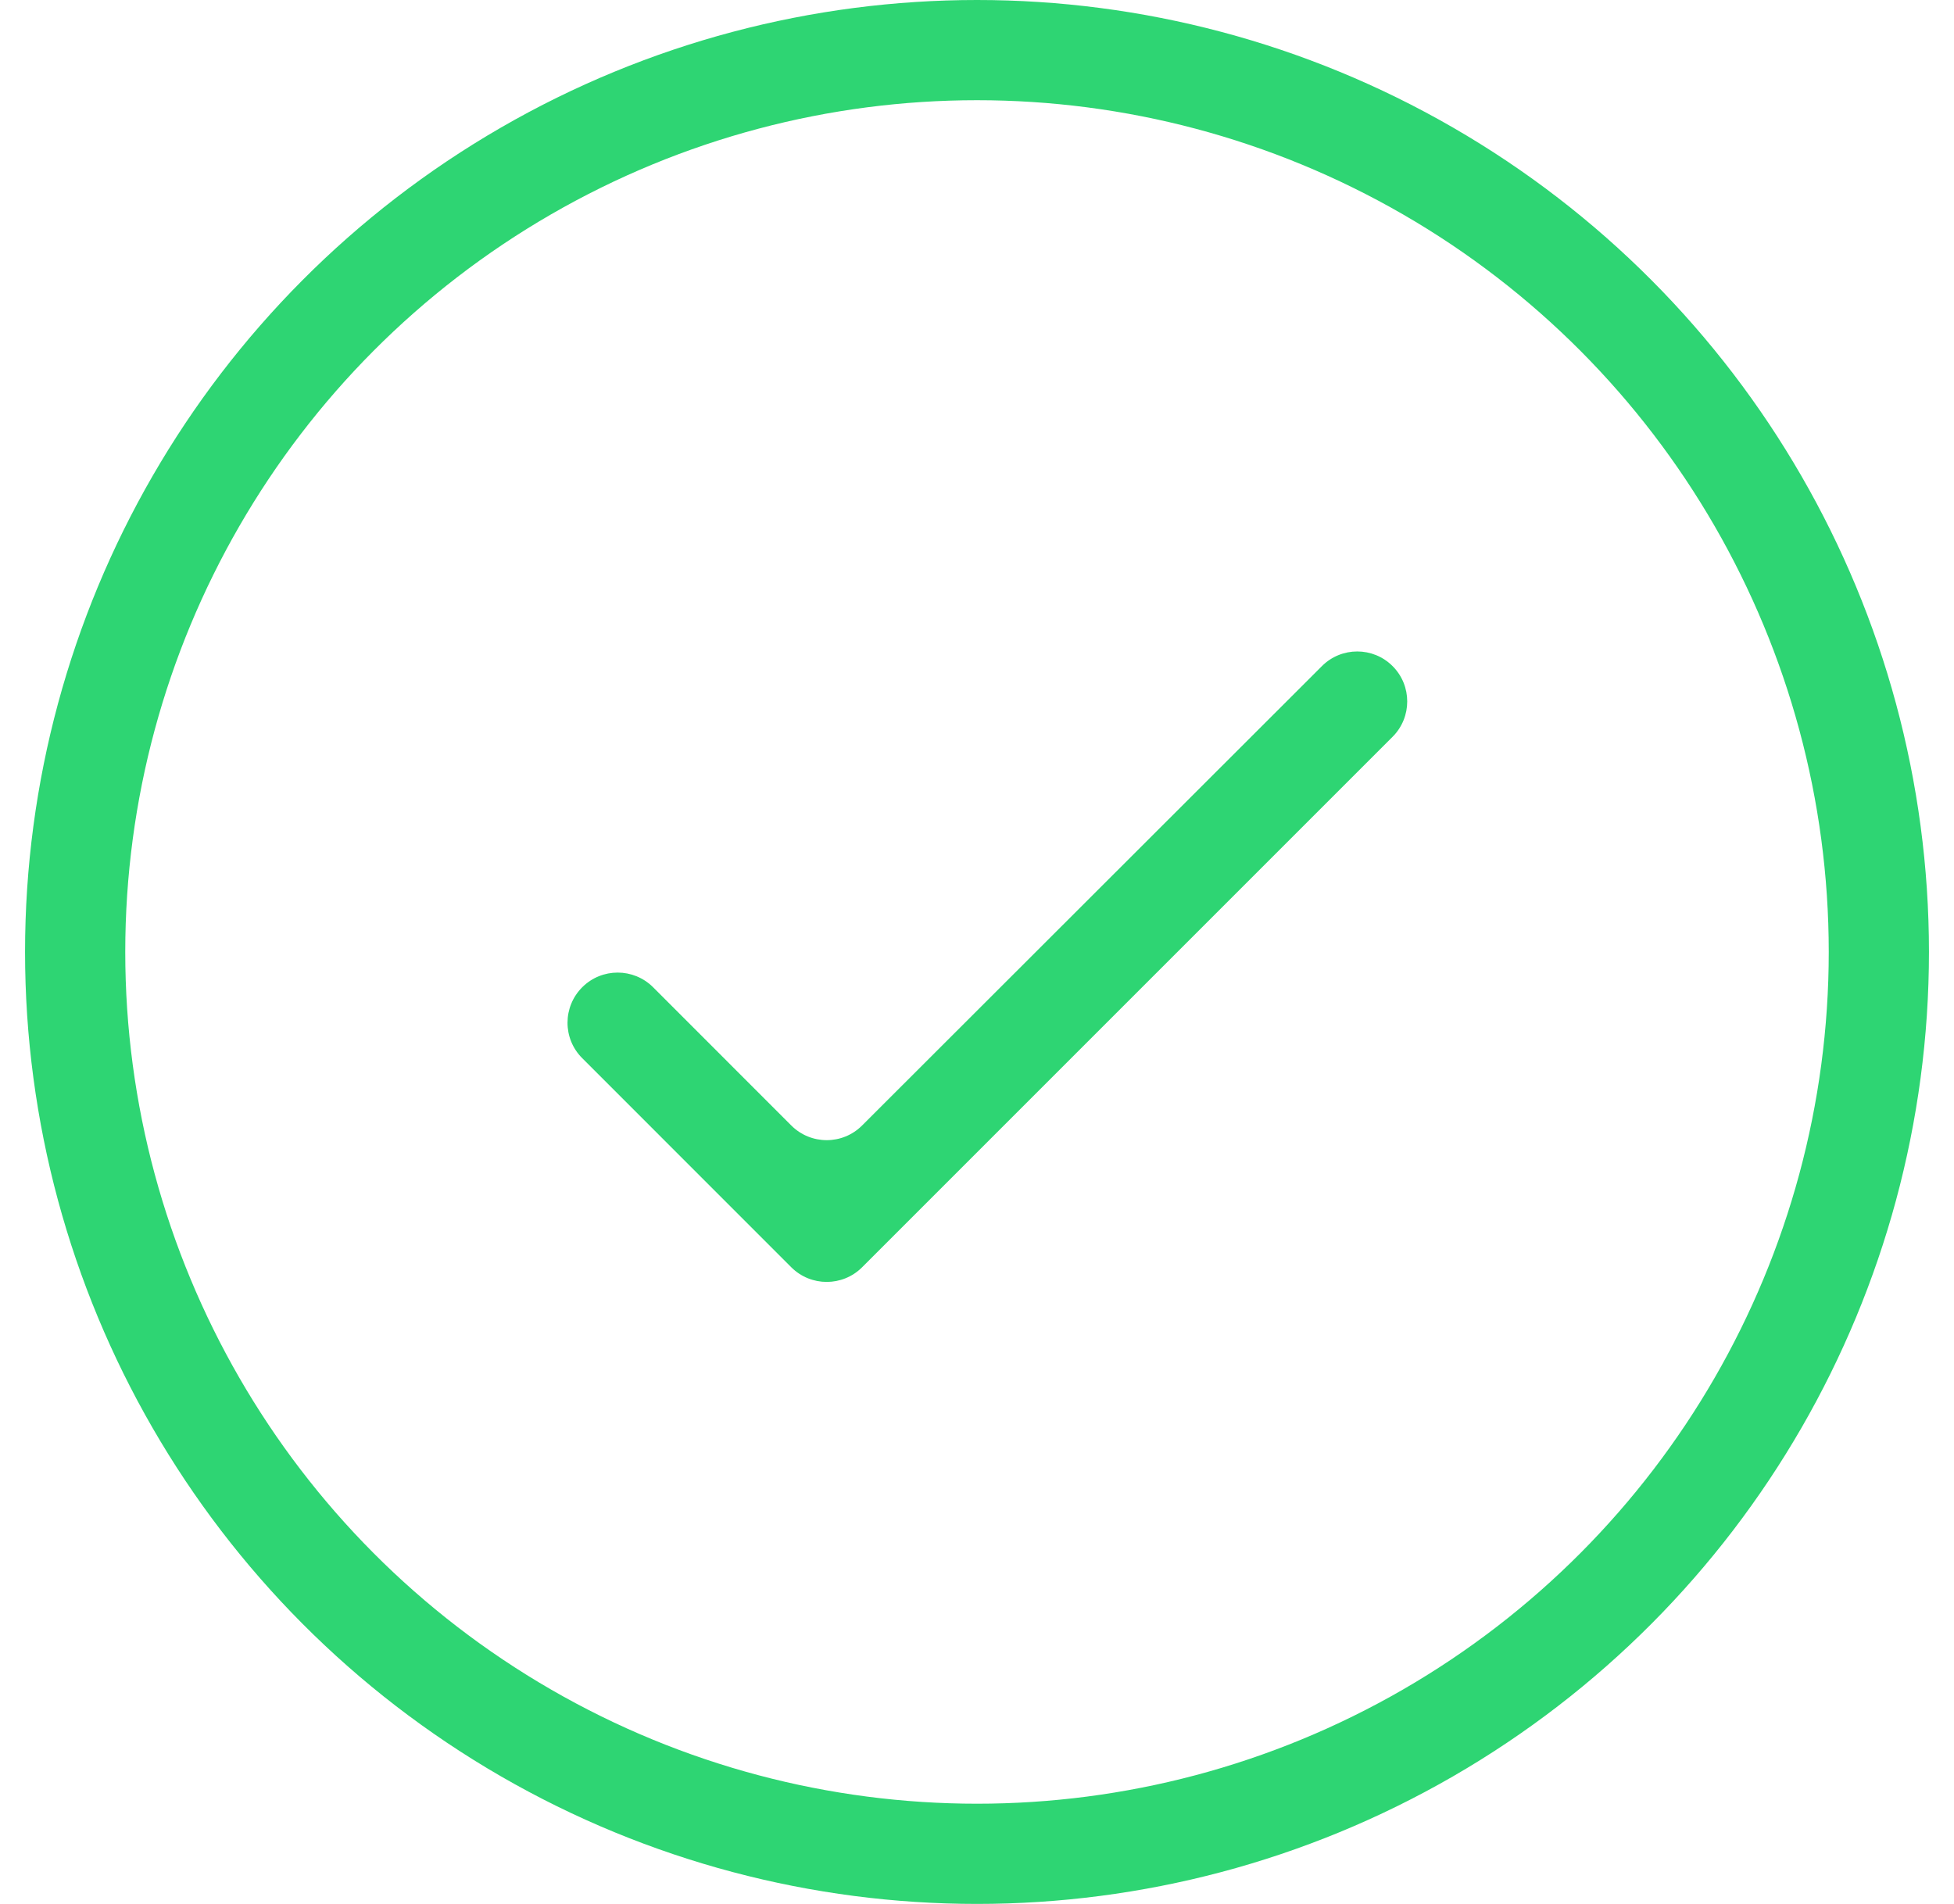
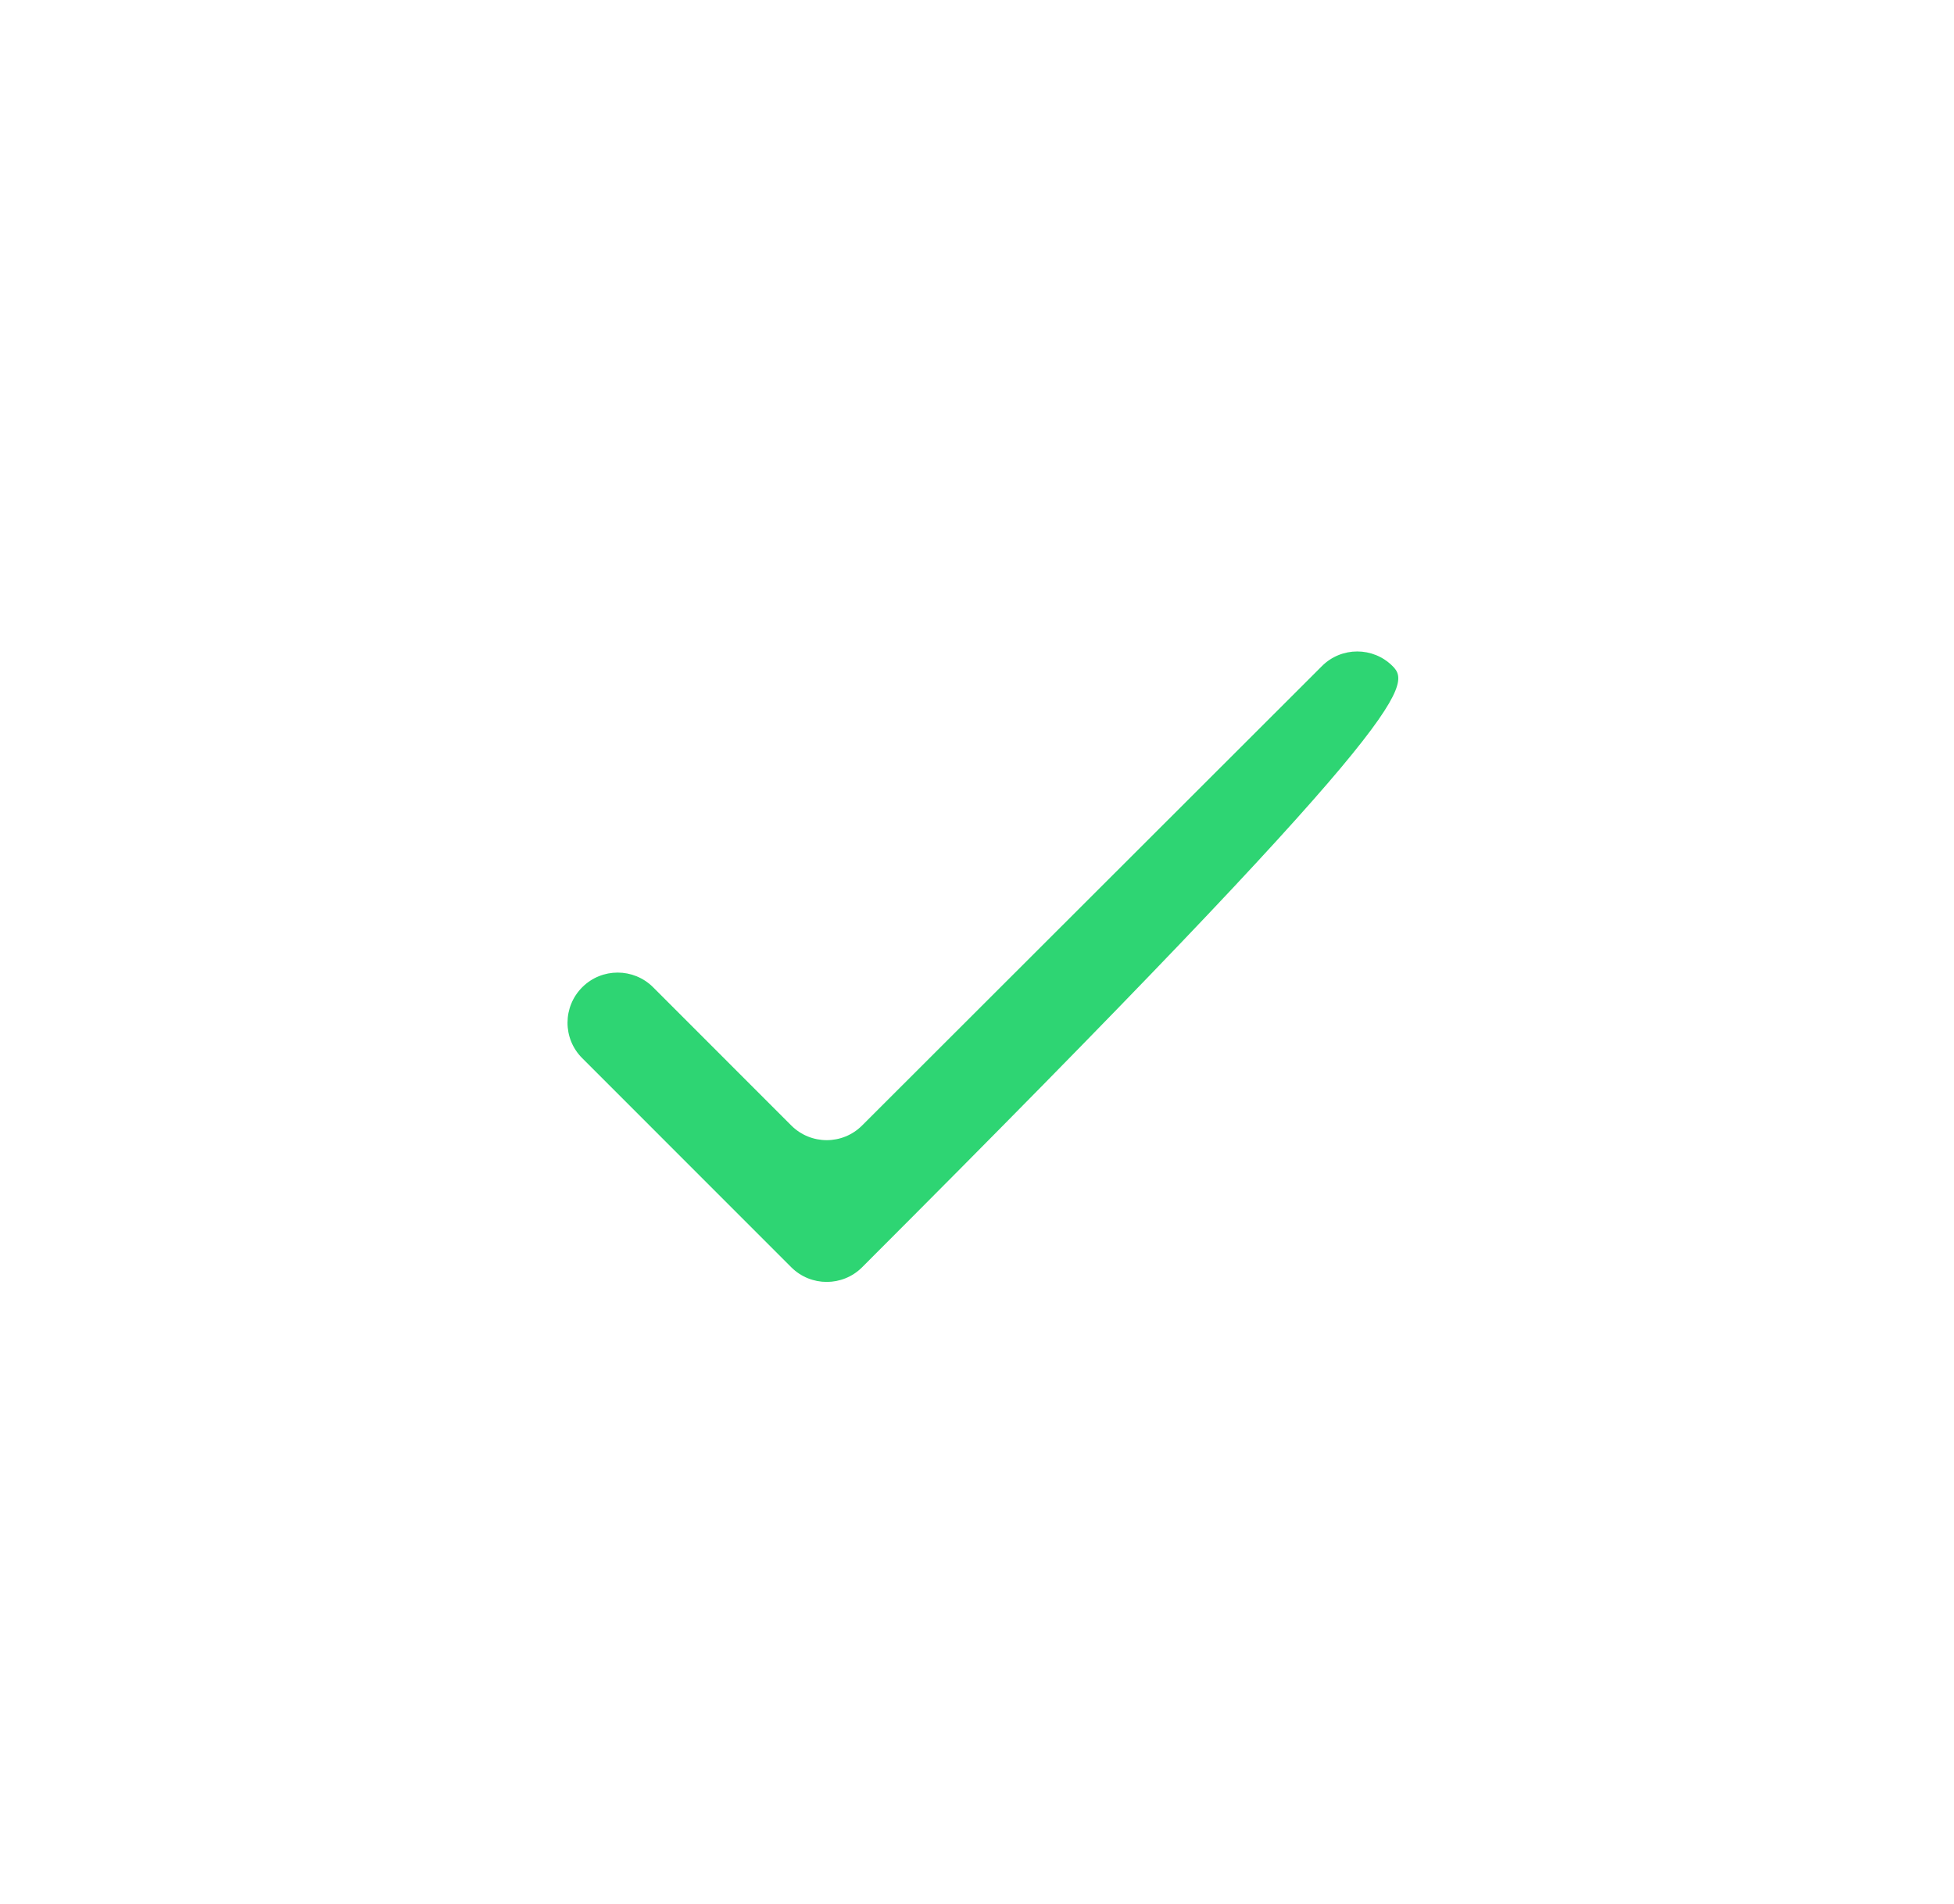
<svg xmlns="http://www.w3.org/2000/svg" width="39" height="38" viewBox="0 0 39 38" fill="none">
-   <circle cx="19.5" cy="19" r="18" stroke="#2ED573" stroke-width="2" />
-   <path d="M17.207 22.463C16.817 22.854 16.184 22.854 15.793 22.463L13.035 19.704C12.645 19.315 12.014 19.314 11.623 19.702C11.23 20.093 11.228 20.728 11.62 21.119L15.793 25.293C16.184 25.683 16.817 25.683 17.207 25.293L27.795 14.705C28.184 14.316 28.184 13.684 27.795 13.295C27.406 12.905 26.774 12.905 26.385 13.294L17.207 22.463Z" fill="#2ED573" />
+   <path d="M17.207 22.463C16.817 22.854 16.184 22.854 15.793 22.463L13.035 19.704C12.645 19.315 12.014 19.314 11.623 19.702C11.23 20.093 11.228 20.728 11.62 21.119L15.793 25.293C16.184 25.683 16.817 25.683 17.207 25.293C28.184 14.316 28.184 13.684 27.795 13.295C27.406 12.905 26.774 12.905 26.385 13.294L17.207 22.463Z" fill="#2ED573" />
</svg>